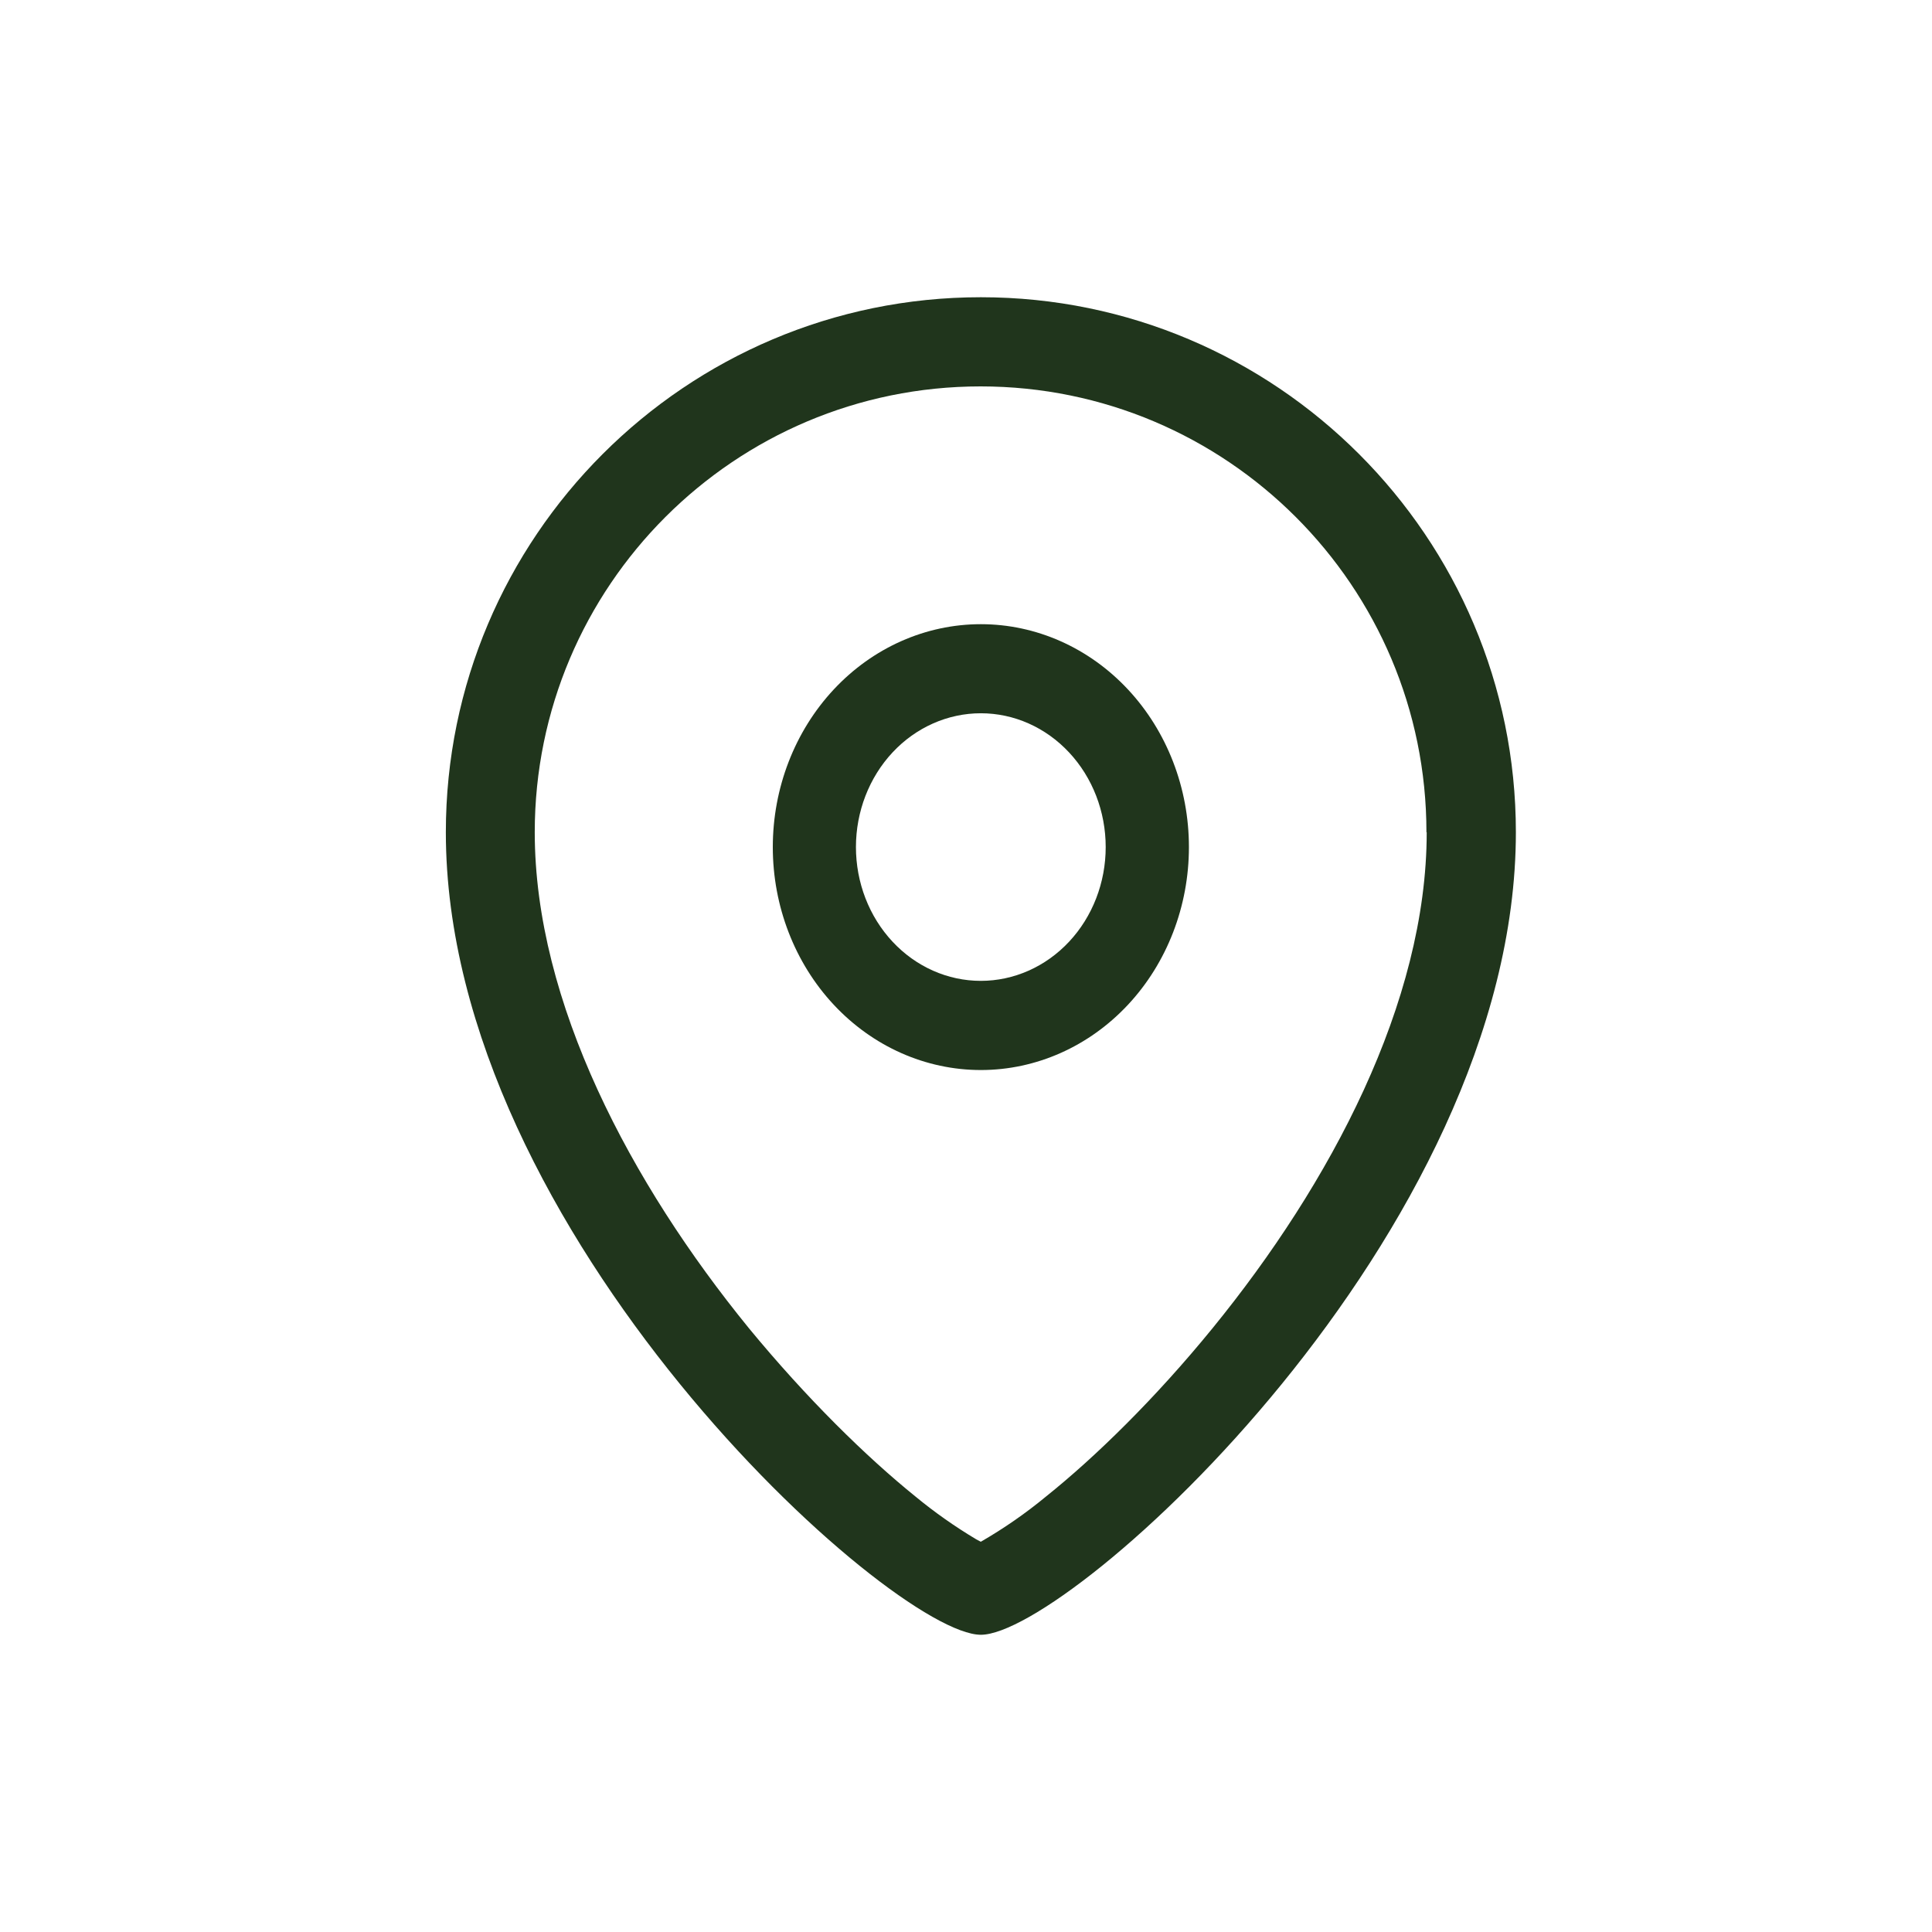
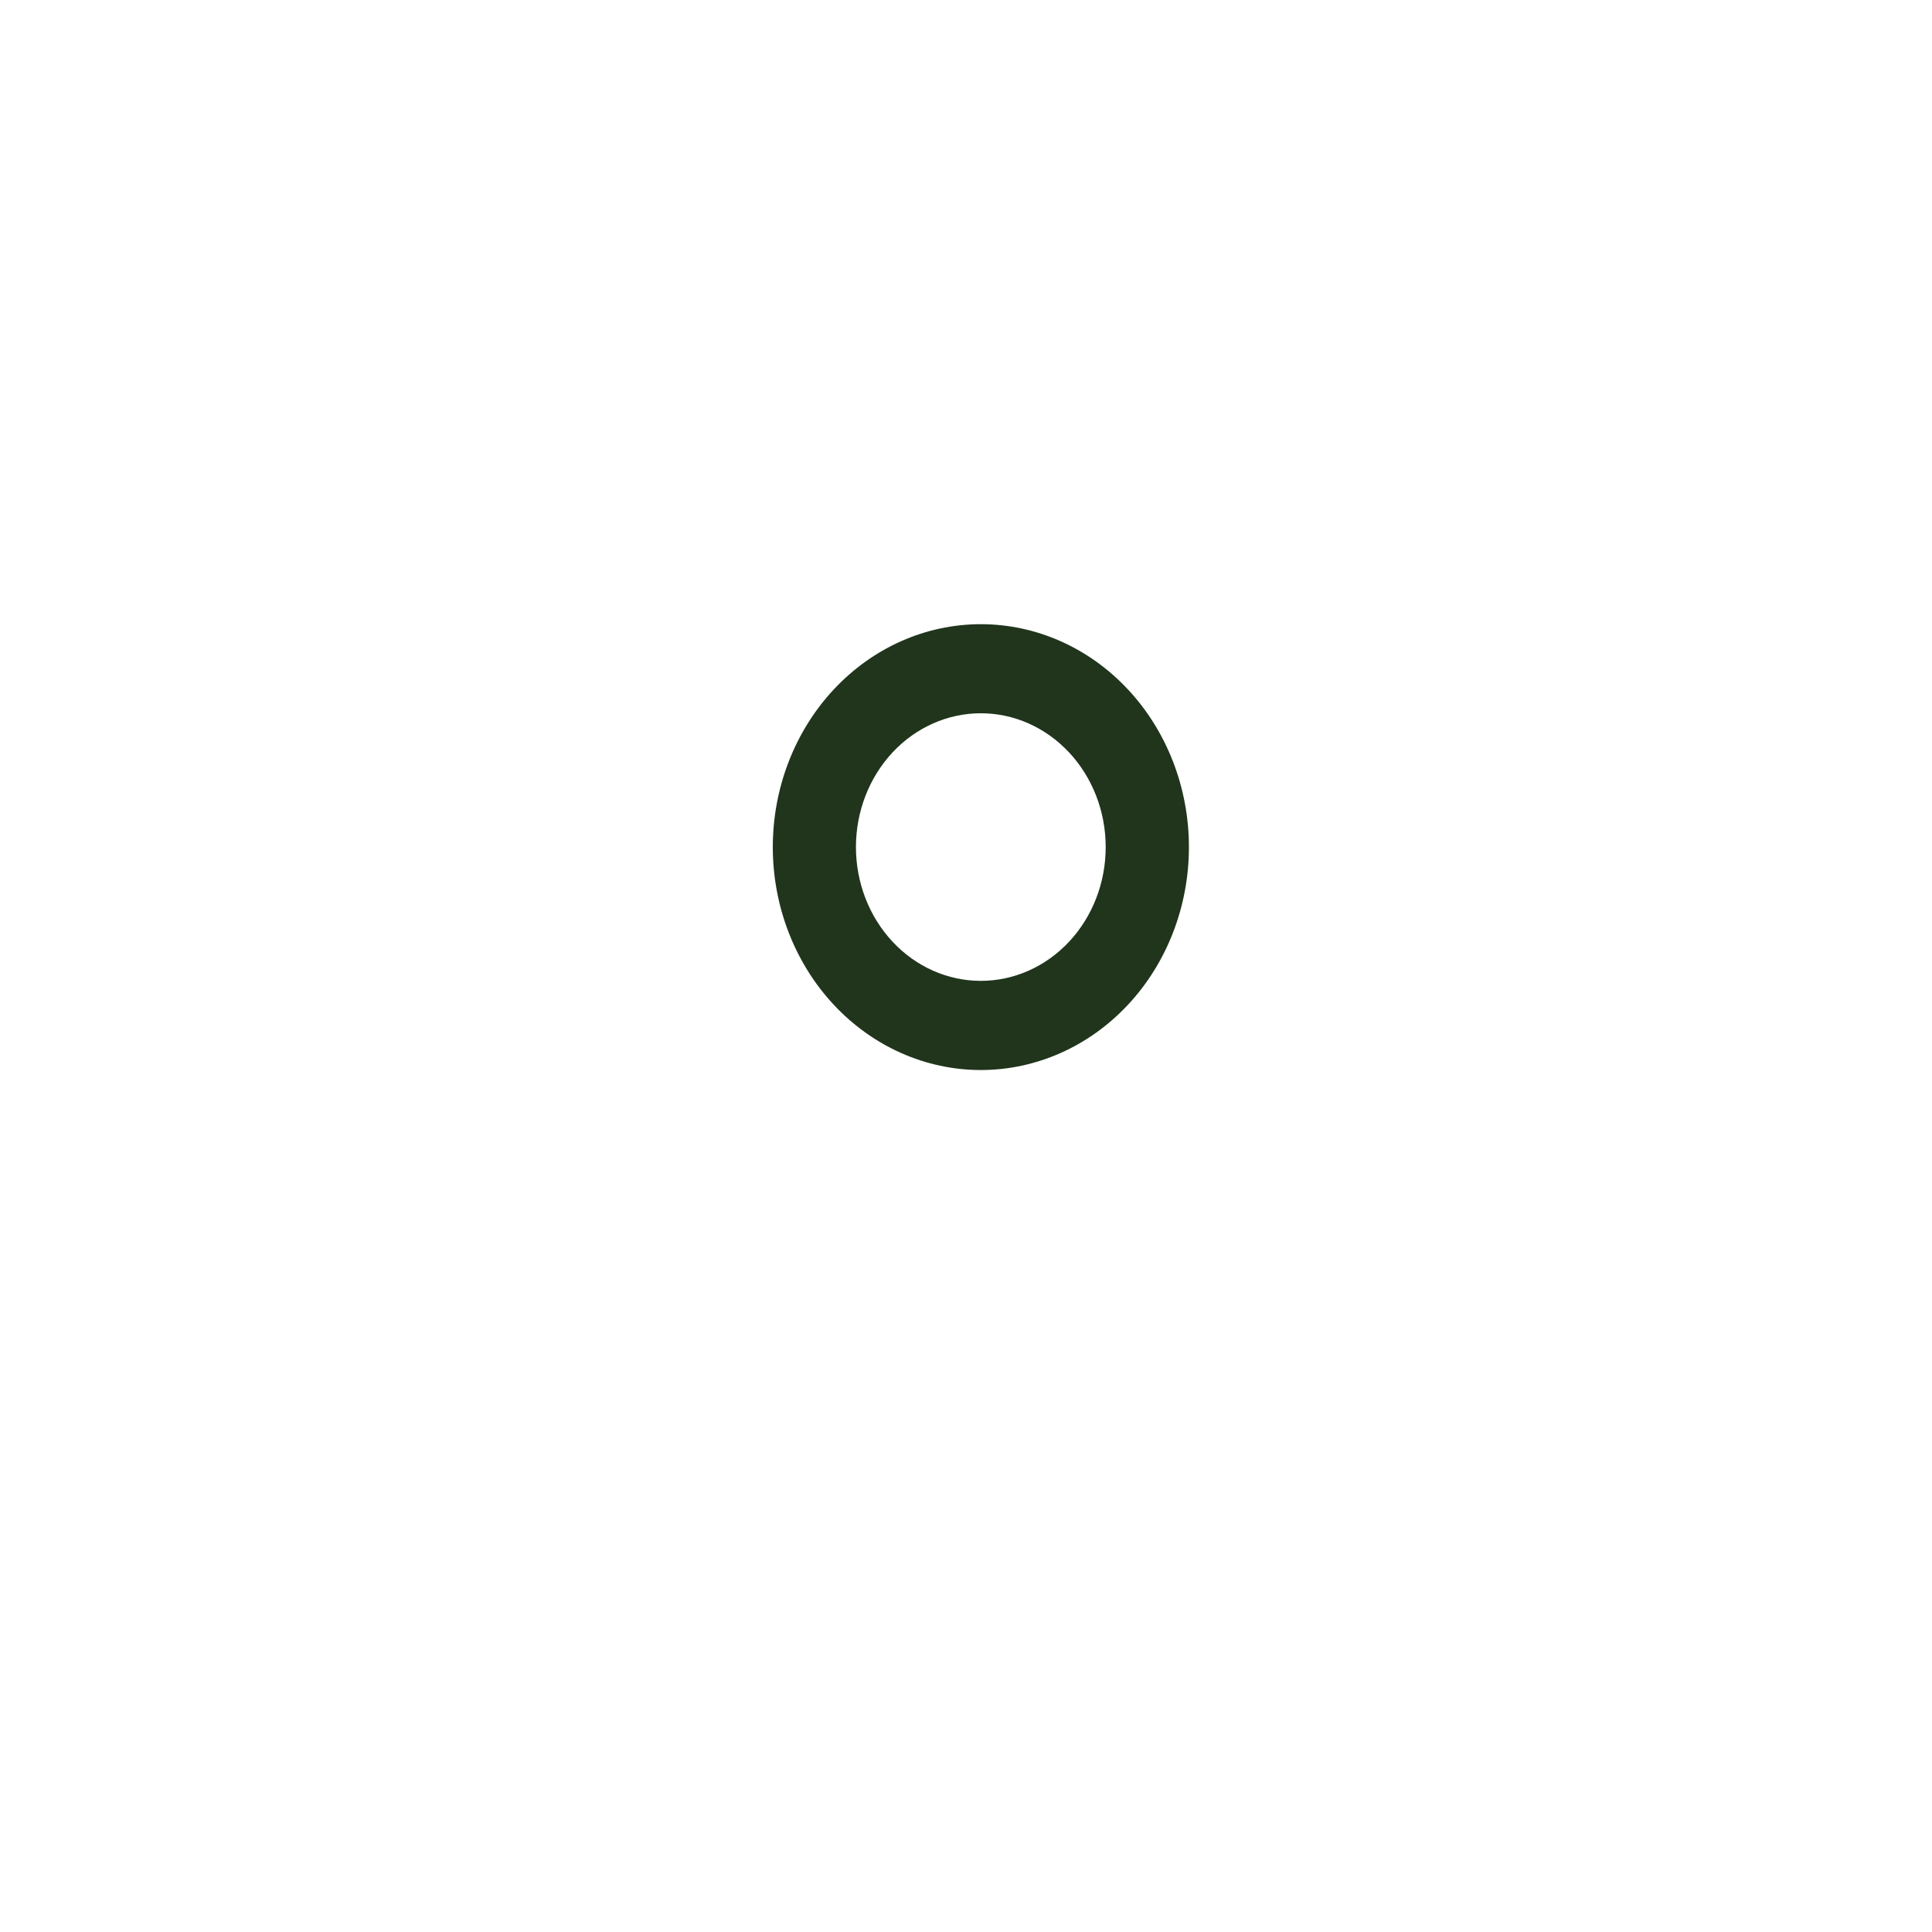
<svg xmlns="http://www.w3.org/2000/svg" width="65" height="65" viewBox="0 0 65 65" fill="none">
  <path fill-rule="evenodd" clip-rule="evenodd" d="M40 28.5C40 30.489 39.263 32.397 37.95 33.803C36.637 35.21 34.856 36 33 36C31.143 36 29.363 35.21 28.05 33.803C26.738 32.397 26 30.489 26 28.5C26 26.511 26.738 24.603 28.05 23.197C29.363 21.79 31.143 21 33 21C34.856 21 36.637 21.79 37.95 23.197C39.263 24.603 40 26.511 40 28.5ZM37.2 28.5C37.2 29.694 36.757 30.839 35.968 31.683C35.18 32.526 34.111 33 32.997 33C31.883 33 30.814 32.525 30.027 31.68C29.239 30.836 28.797 29.691 28.797 28.497C28.798 27.303 29.241 26.158 30.029 25.314C30.817 24.471 31.886 23.997 33 23.997C34.114 23.997 35.183 24.472 35.97 25.317C36.758 26.161 37.2 27.306 37.2 28.5Z" fill="#20351C" />
-   <path fill-rule="evenodd" clip-rule="evenodd" d="M51 28C51 41.5 36 55 33 55C30 55 15 41.5 15 28C15 18.07 23.07 10 33 10C42.93 10 51 18.07 51 28ZM48 28C48 33.73 44.76 39.82 40.8 44.68C38.859 47.062 36.84 49.03 35.19 50.35C34.503 50.918 33.769 51.426 32.997 51.871L32.841 51.787C32.126 51.36 31.444 50.88 30.801 50.35C29.145 49.012 27.141 47.05 25.191 44.68C21.231 39.82 17.991 33.73 17.991 28C17.991 19.72 24.711 13 32.991 13C41.271 13 47.991 19.72 47.991 28H48Z" fill="#20351C" />
</svg>